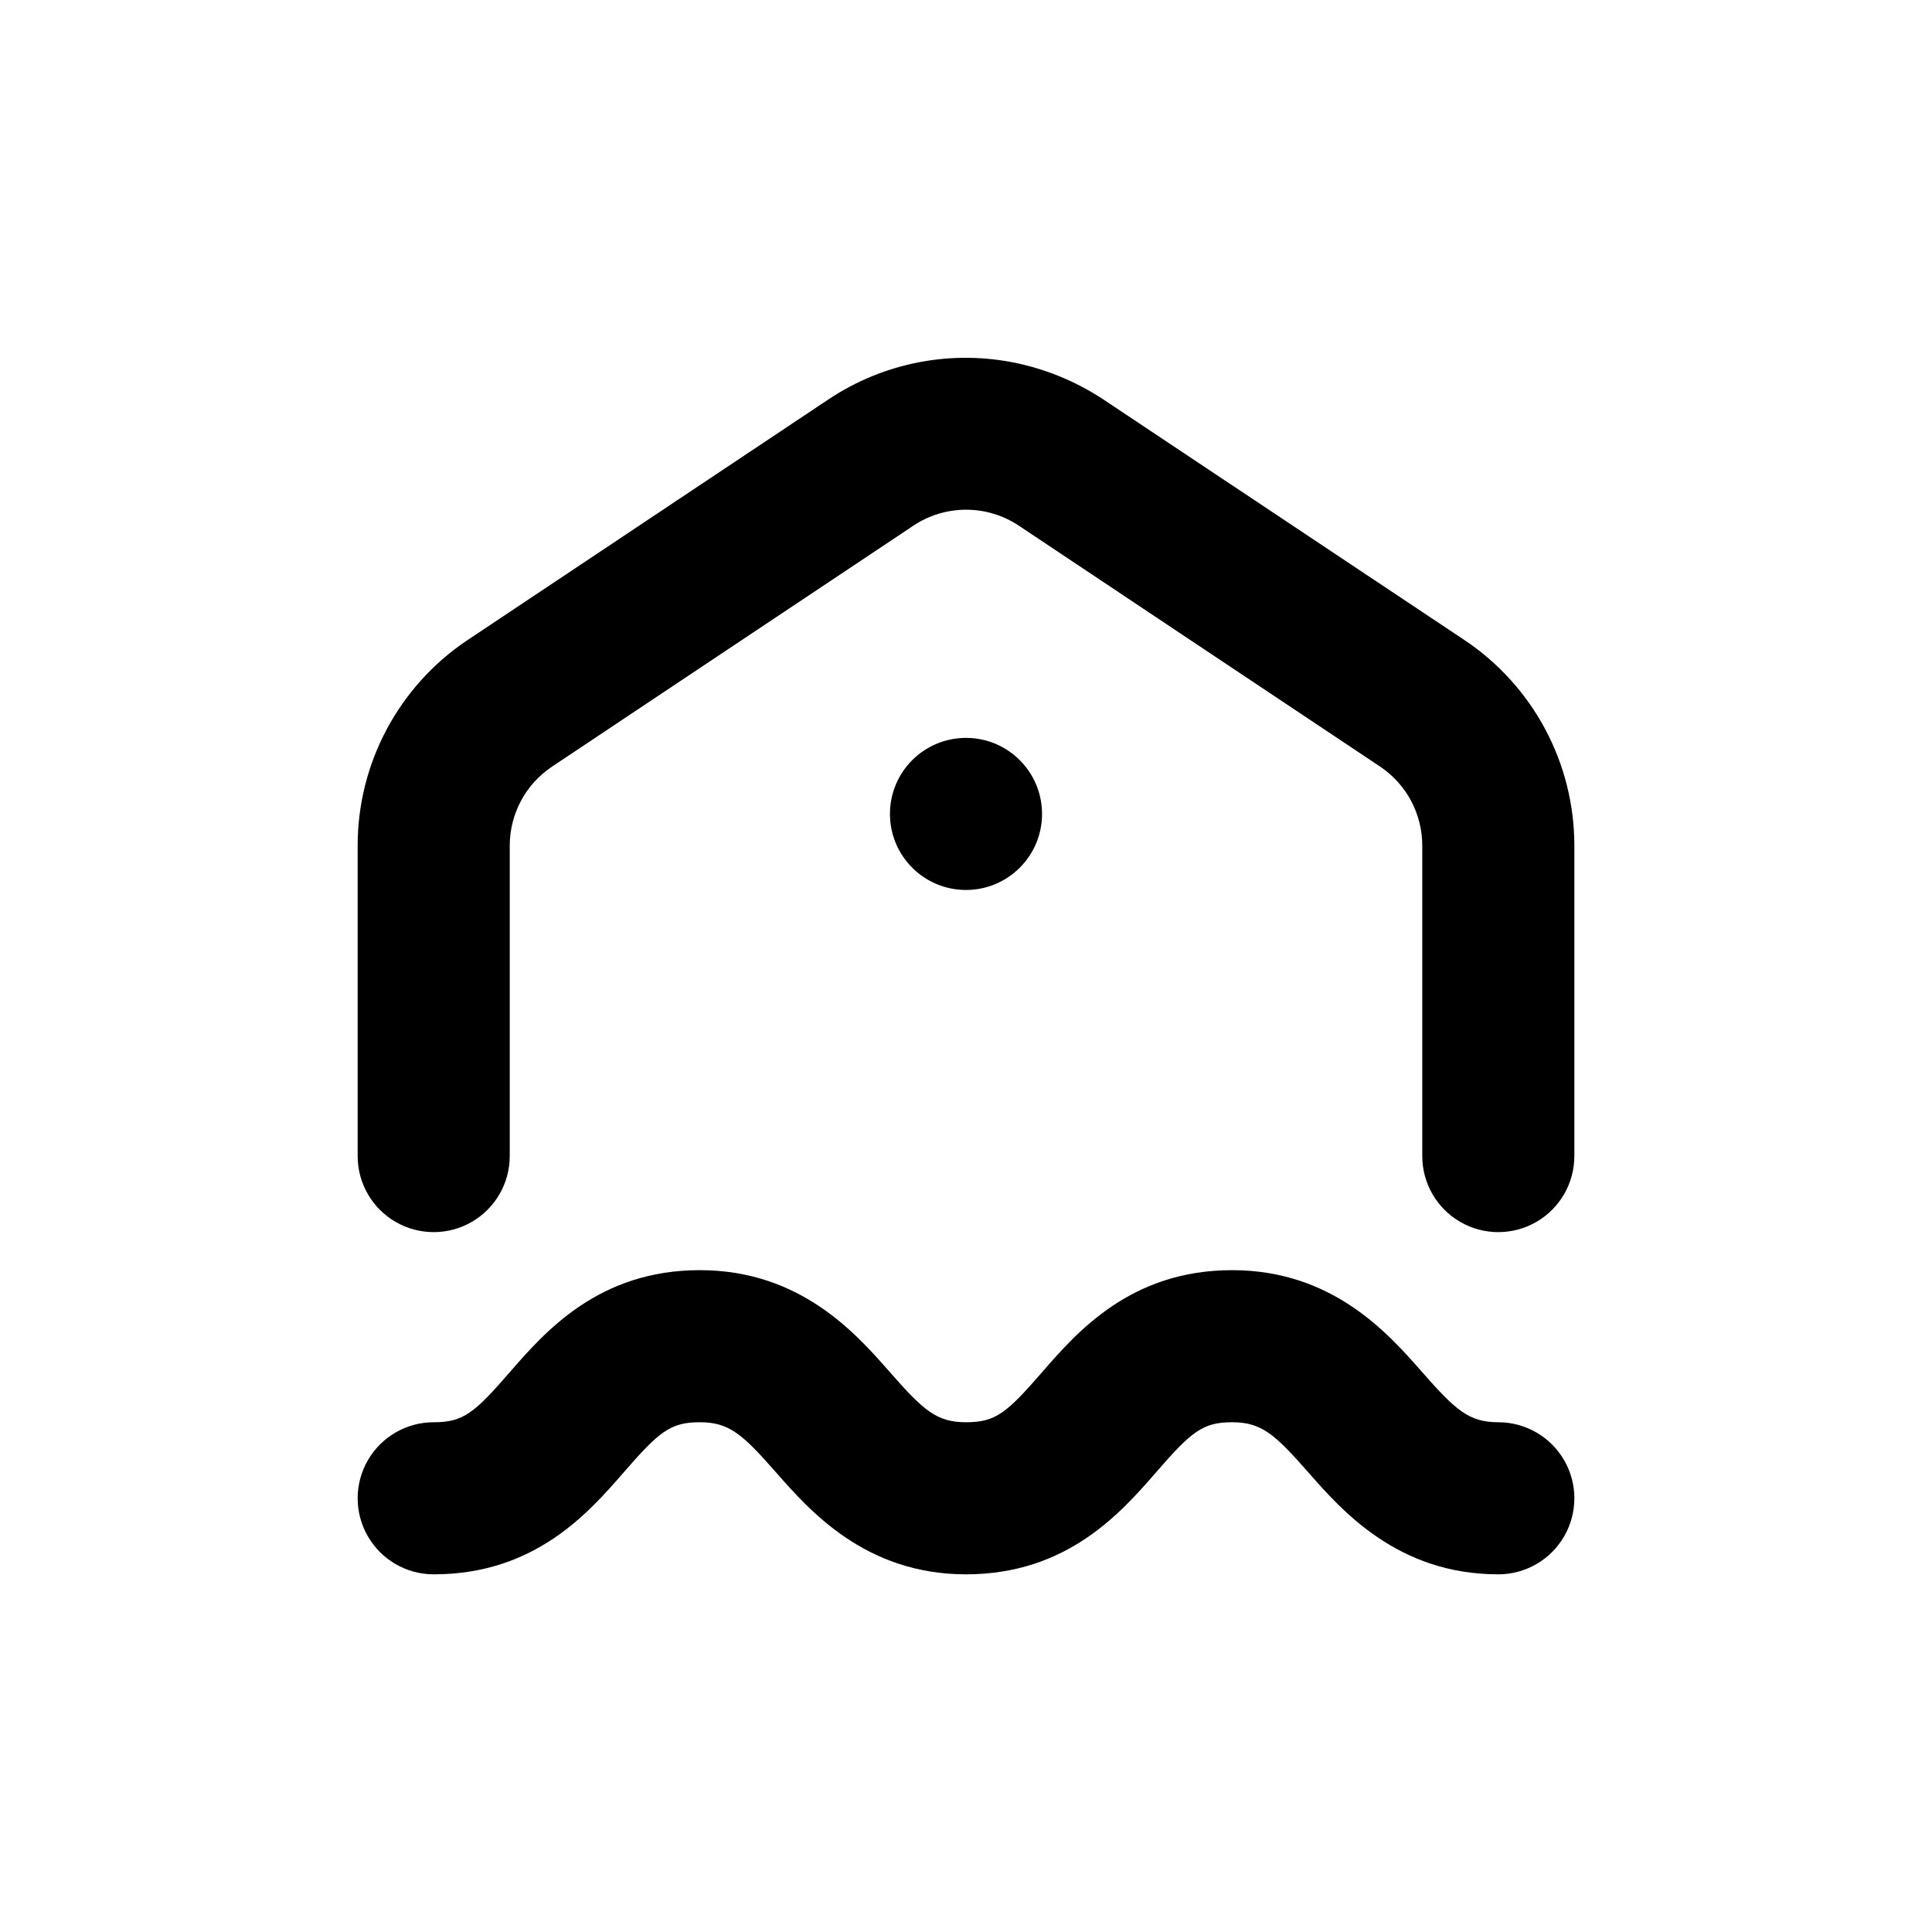
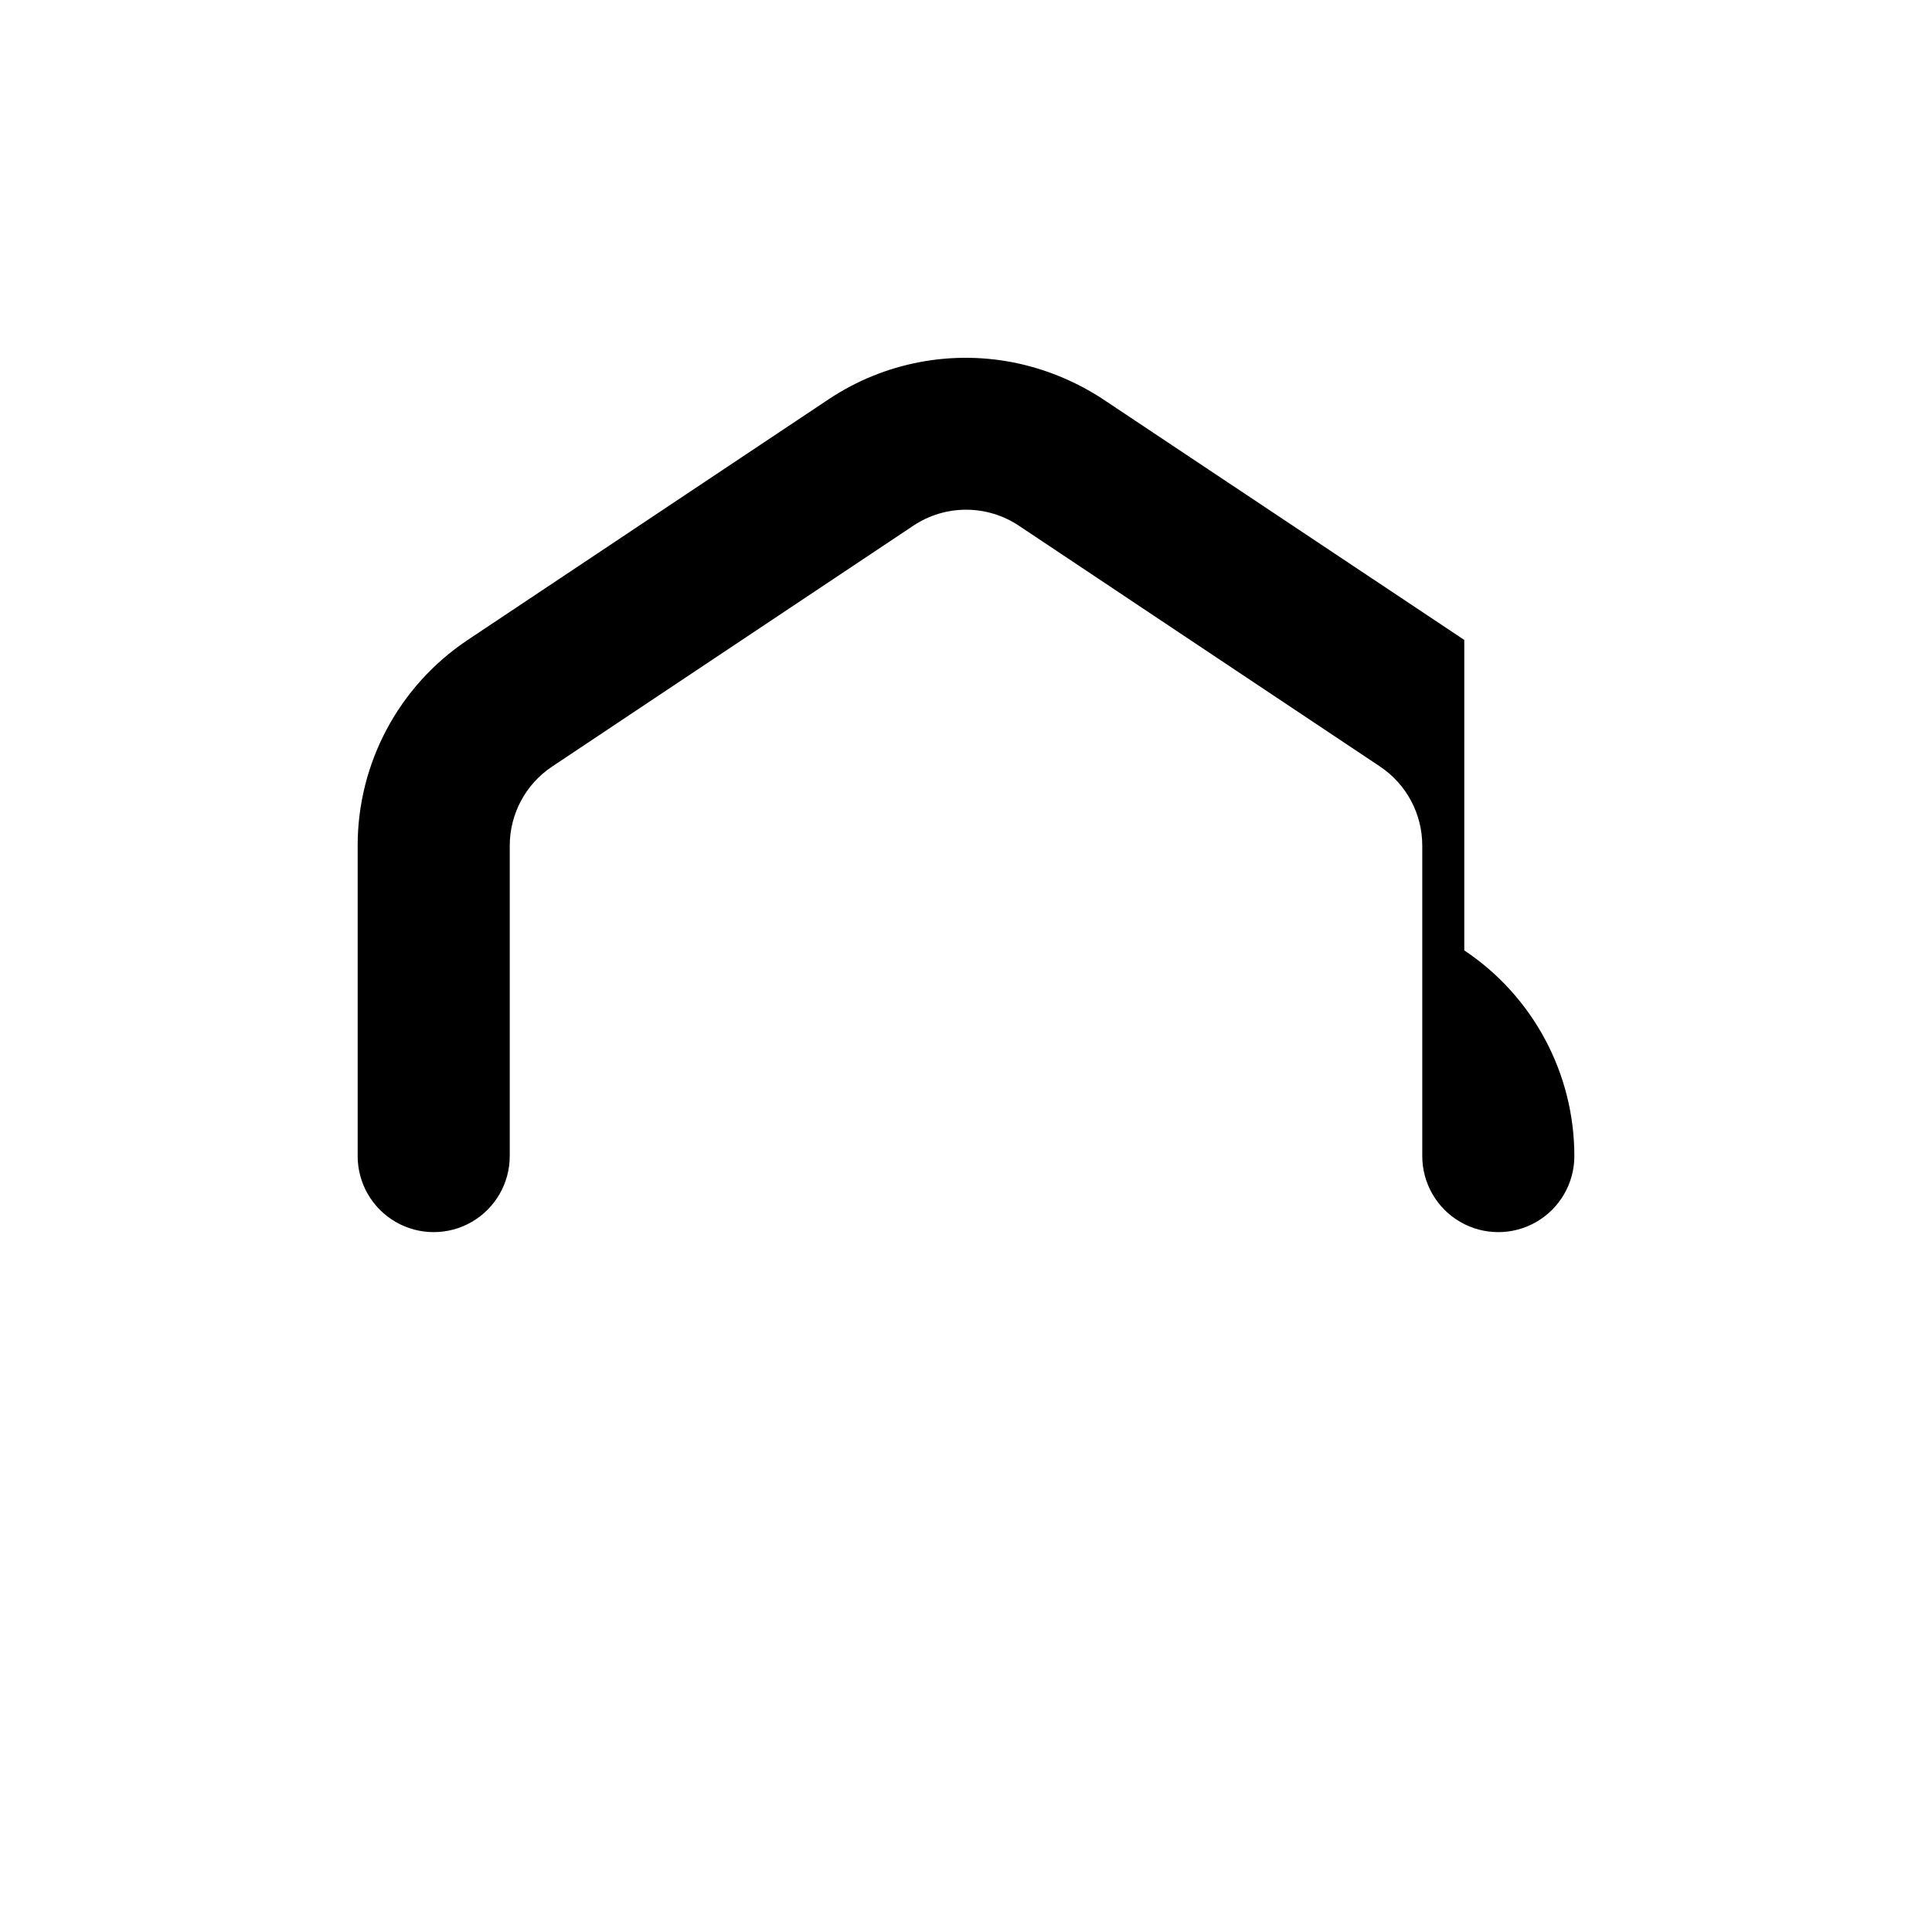
<svg xmlns="http://www.w3.org/2000/svg" fill="#000000" width="800px" height="800px" version="1.1" viewBox="144 144 512 512">
  <g>
-     <path d="m532.05 313.59-94.816-63.176c-7.066-4.812-14.98-8.23-23.328-10.078-17.387-3.805-35.578-0.367-50.379 9.523l-95.723 63.832c-18.141 12.164-29.027 32.57-29.02 54.41v82.273c0 7.199 3.84 13.852 10.074 17.453 6.234 3.602 13.918 3.602 20.152 0 6.234-3.602 10.078-10.254 10.078-17.453v-82.273c0.004-8.422 4.219-16.289 11.234-20.957l95.723-63.832c4.141-2.762 9.004-4.234 13.98-4.234 4.977 0 9.84 1.473 13.98 4.234l95.723 63.832c6.996 4.68 11.191 12.543 11.188 20.957v82.273c0 7.199 3.84 13.852 10.074 17.453 6.234 3.602 13.918 3.602 20.152 0 6.234-3.602 10.078-10.254 10.078-17.453v-82.273c0.004-21.902-10.945-42.359-29.172-54.512z" />
-     <path d="m420.15 359.7c0 11.129-9.023 20.152-20.152 20.152-11.133 0-20.152-9.023-20.152-20.152 0-11.133 9.02-20.152 20.152-20.152 11.129 0 20.152 9.02 20.152 20.152" />
-     <path d="m541.07 520.91c-7.809 0-11.336-3.223-20.152-13.25-8.816-10.027-23.578-27.055-50.383-27.055-26.801 0-41.012 16.273-50.383 27.055-9.367 10.781-12.289 13.25-20.148 13.25s-11.336-3.223-20.152-13.25c-8.816-10.027-23.578-27.055-50.383-27.055-26.801 0-41.012 16.273-50.383 27.055-9.367 10.781-12.289 13.25-20.148 13.25-7.203 0-13.855 3.84-17.453 10.074-3.602 6.234-3.602 13.918 0 20.152 3.598 6.234 10.25 10.078 17.453 10.078 26.801 0 41.012-16.273 50.383-27.055 9.367-10.781 12.34-13.25 20.148-13.25s11.336 3.223 20.152 13.25c8.816 10.023 23.629 27.055 50.383 27.055s41.012-16.273 50.383-27.055c9.367-10.781 12.34-13.25 20.148-13.25s11.336 3.223 20.152 13.25c8.816 10.023 23.629 27.055 50.383 27.055 7.199 0 13.852-3.844 17.453-10.078 3.598-6.234 3.598-13.918 0-20.152-3.602-6.234-10.254-10.074-17.453-10.074z" />
+     <path d="m532.05 313.59-94.816-63.176c-7.066-4.812-14.98-8.23-23.328-10.078-17.387-3.805-35.578-0.367-50.379 9.523l-95.723 63.832c-18.141 12.164-29.027 32.57-29.02 54.41v82.273c0 7.199 3.84 13.852 10.074 17.453 6.234 3.602 13.918 3.602 20.152 0 6.234-3.602 10.078-10.254 10.078-17.453v-82.273c0.004-8.422 4.219-16.289 11.234-20.957l95.723-63.832c4.141-2.762 9.004-4.234 13.98-4.234 4.977 0 9.84 1.473 13.98 4.234l95.723 63.832c6.996 4.68 11.191 12.543 11.188 20.957v82.273c0 7.199 3.84 13.852 10.074 17.453 6.234 3.602 13.918 3.602 20.152 0 6.234-3.602 10.078-10.254 10.078-17.453c0.004-21.902-10.945-42.359-29.172-54.512z" />
  </g>
</svg>